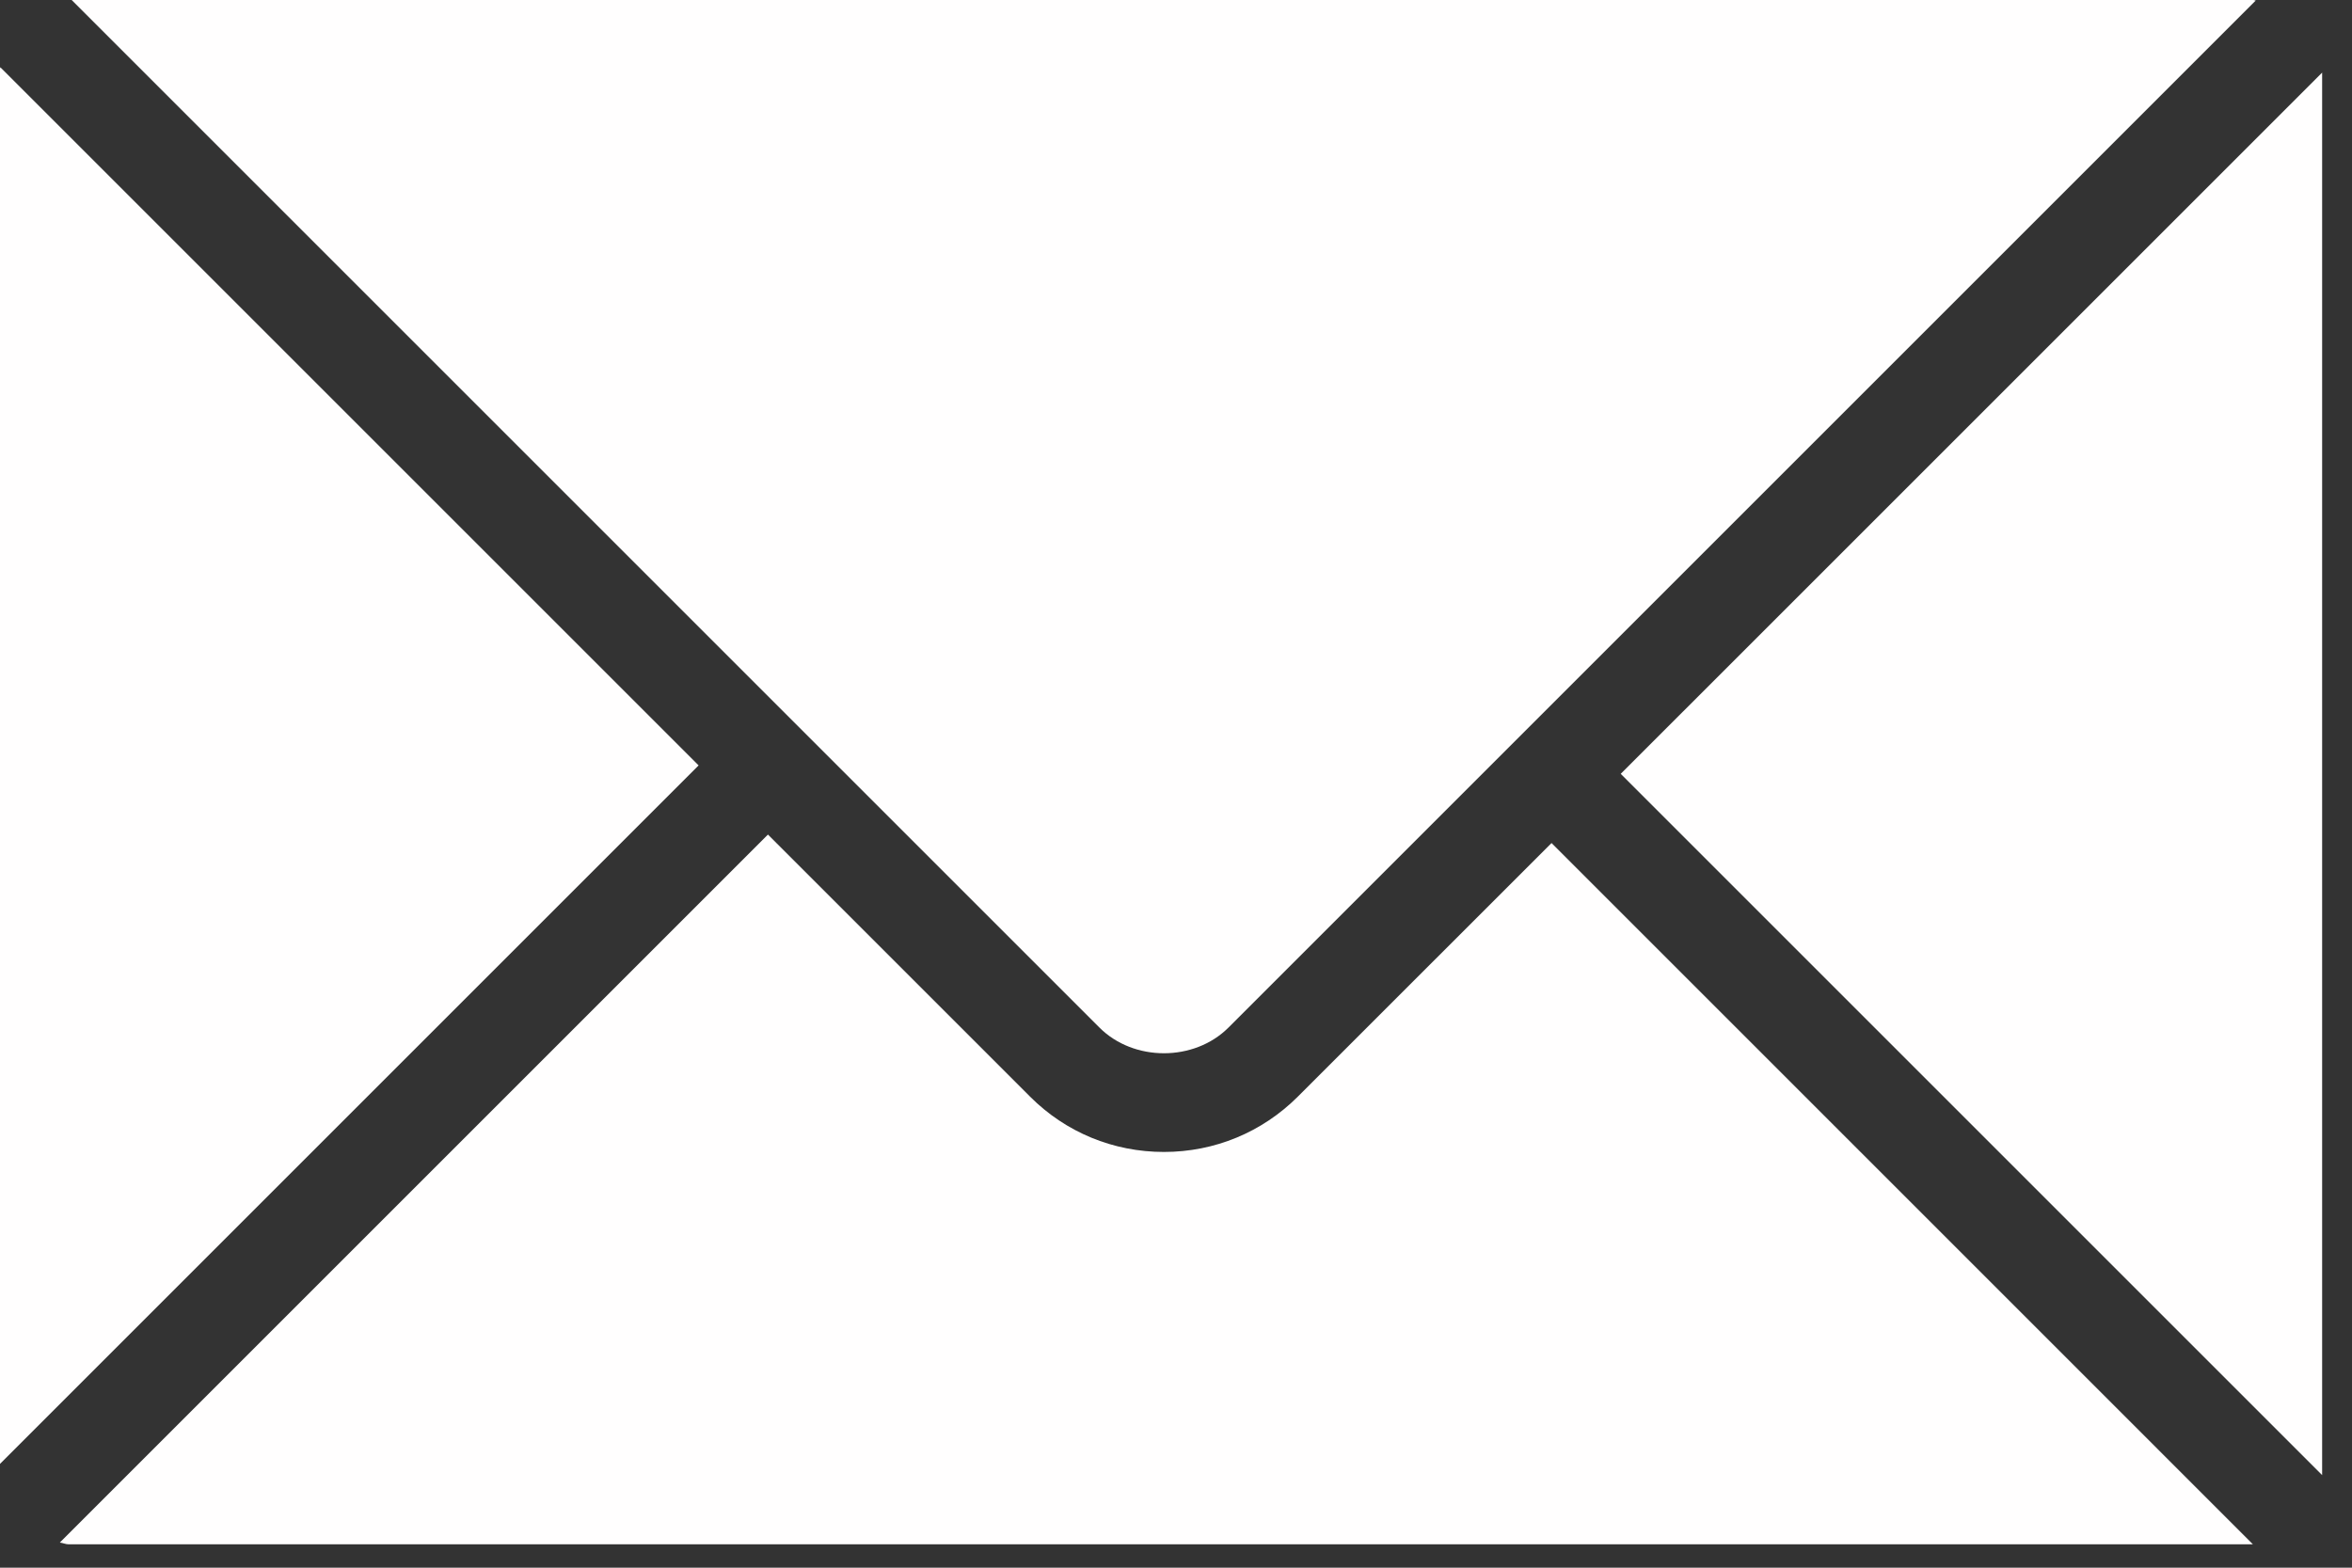
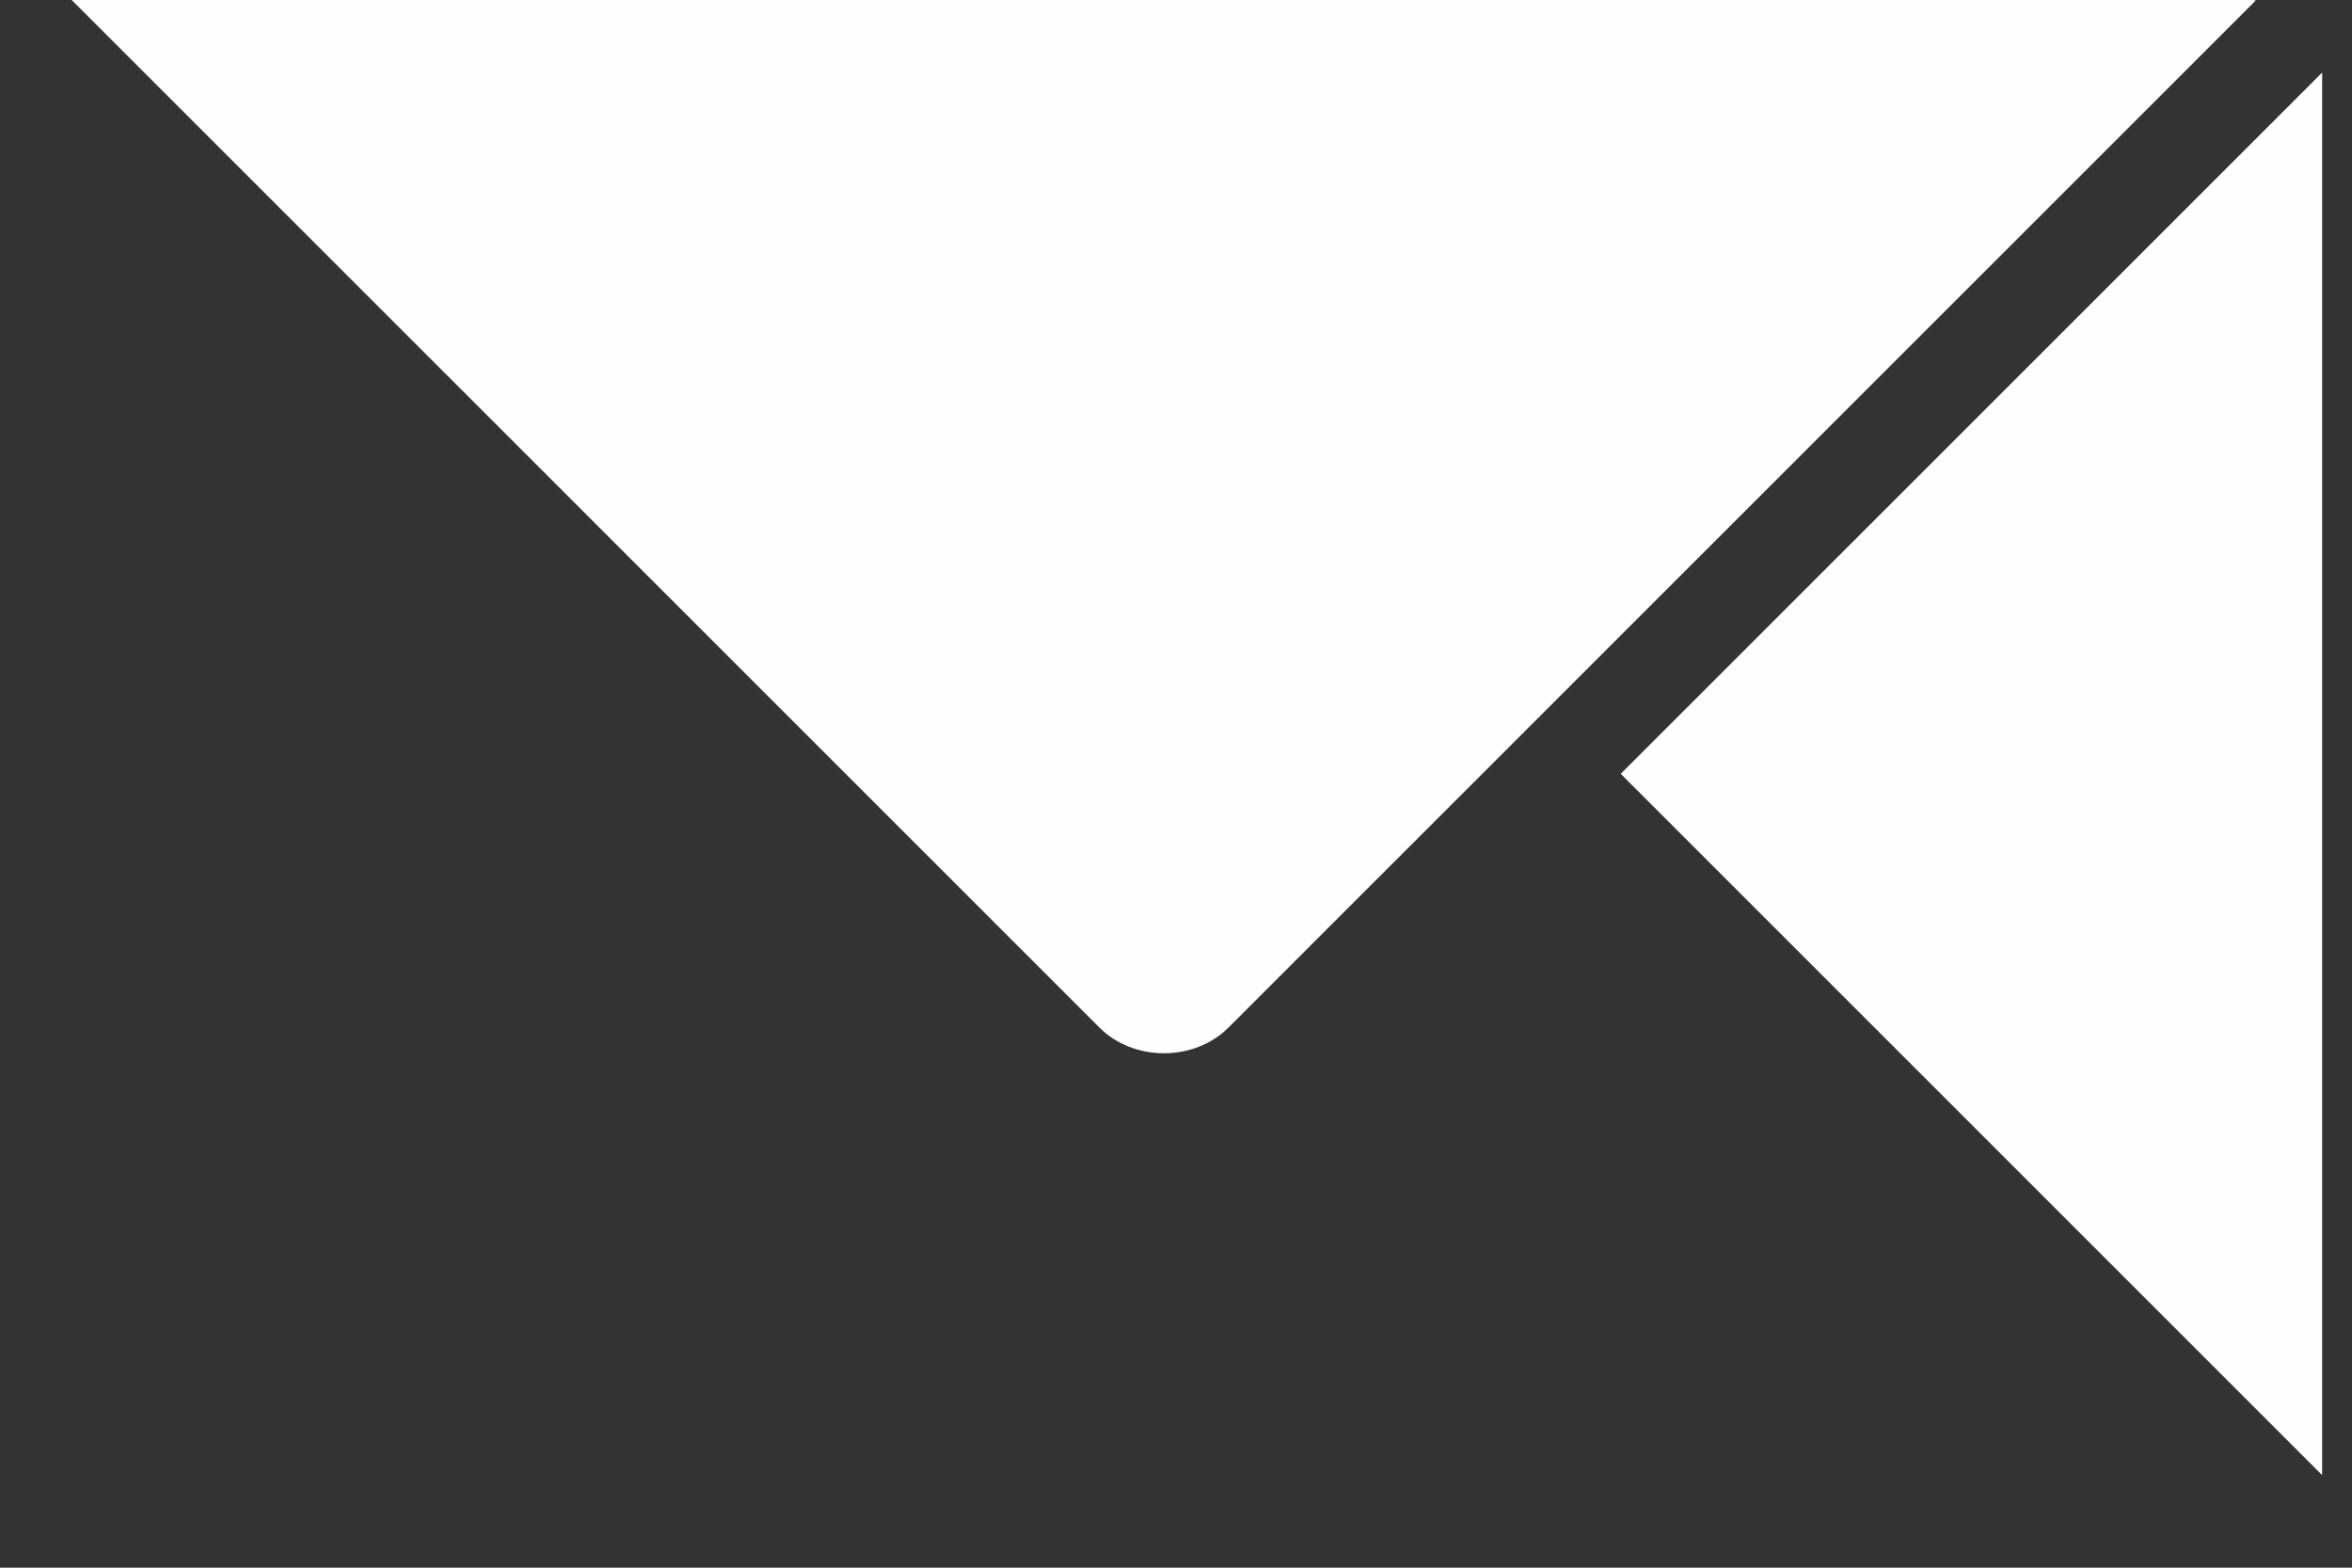
<svg xmlns="http://www.w3.org/2000/svg" width="63" height="42" viewBox="0 0 63 42" fill="none">
  <rect x="0" y="0" width="63" height="42" fill="#333333" stroke="none" />
  <path d="M43.412 20.732L62.2 39.52V1.945L43.412 20.732Z" fill="#FFFEFE" />
  <path d="M32.905 27.53L60.422 0.013C60.4 0.012 60.381 0 60.359 0H1.92L29.448 27.528C30.365 28.448 31.988 28.447 32.905 27.53Z" fill="#FFFEFE" />
-   <path d="M34.761 29.382C33.806 30.335 32.535 30.862 31.177 30.862C29.82 30.862 28.547 30.337 27.593 29.382L20.57 22.359L1.603 41.326C1.685 41.337 1.758 41.374 1.843 41.374H60.346L41.559 22.586L34.761 29.382Z" fill="#FFFEFE" />
-   <path d="M0.008 1.801C0.008 1.816 0 1.828 0 1.842V39.219L18.713 20.506L0.008 1.801Z" fill="#FFFEFE" />
</svg>